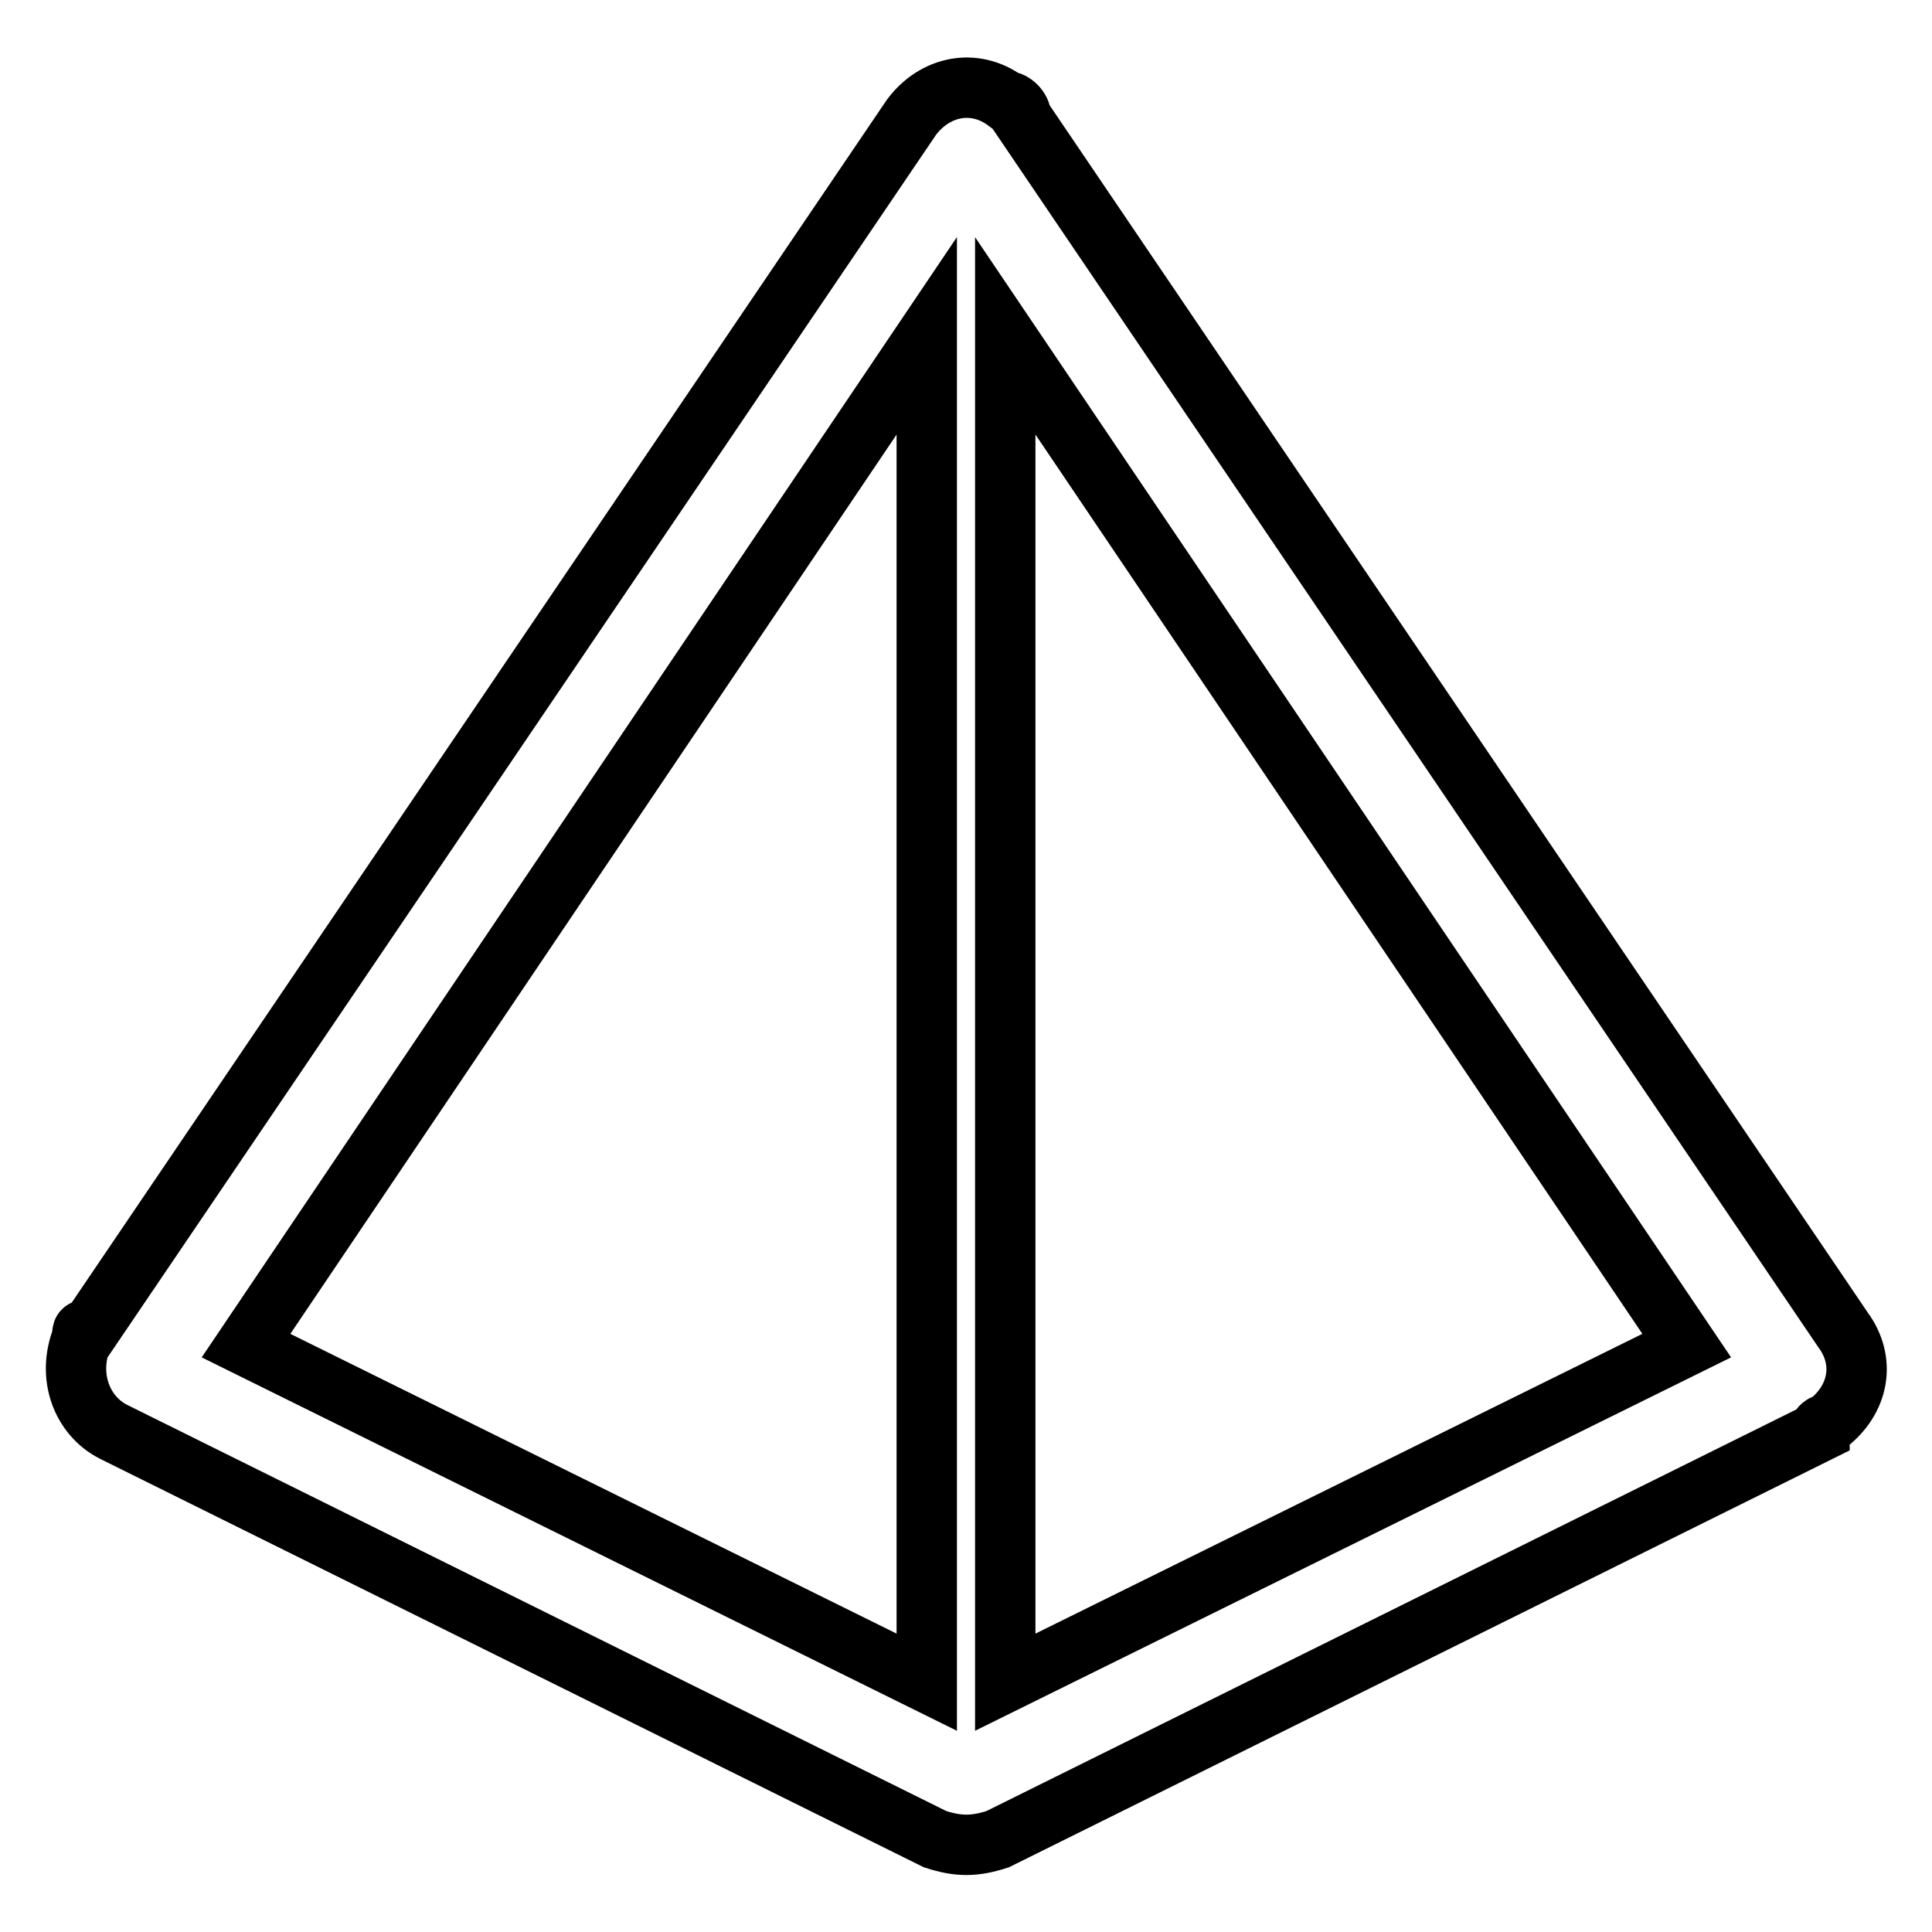
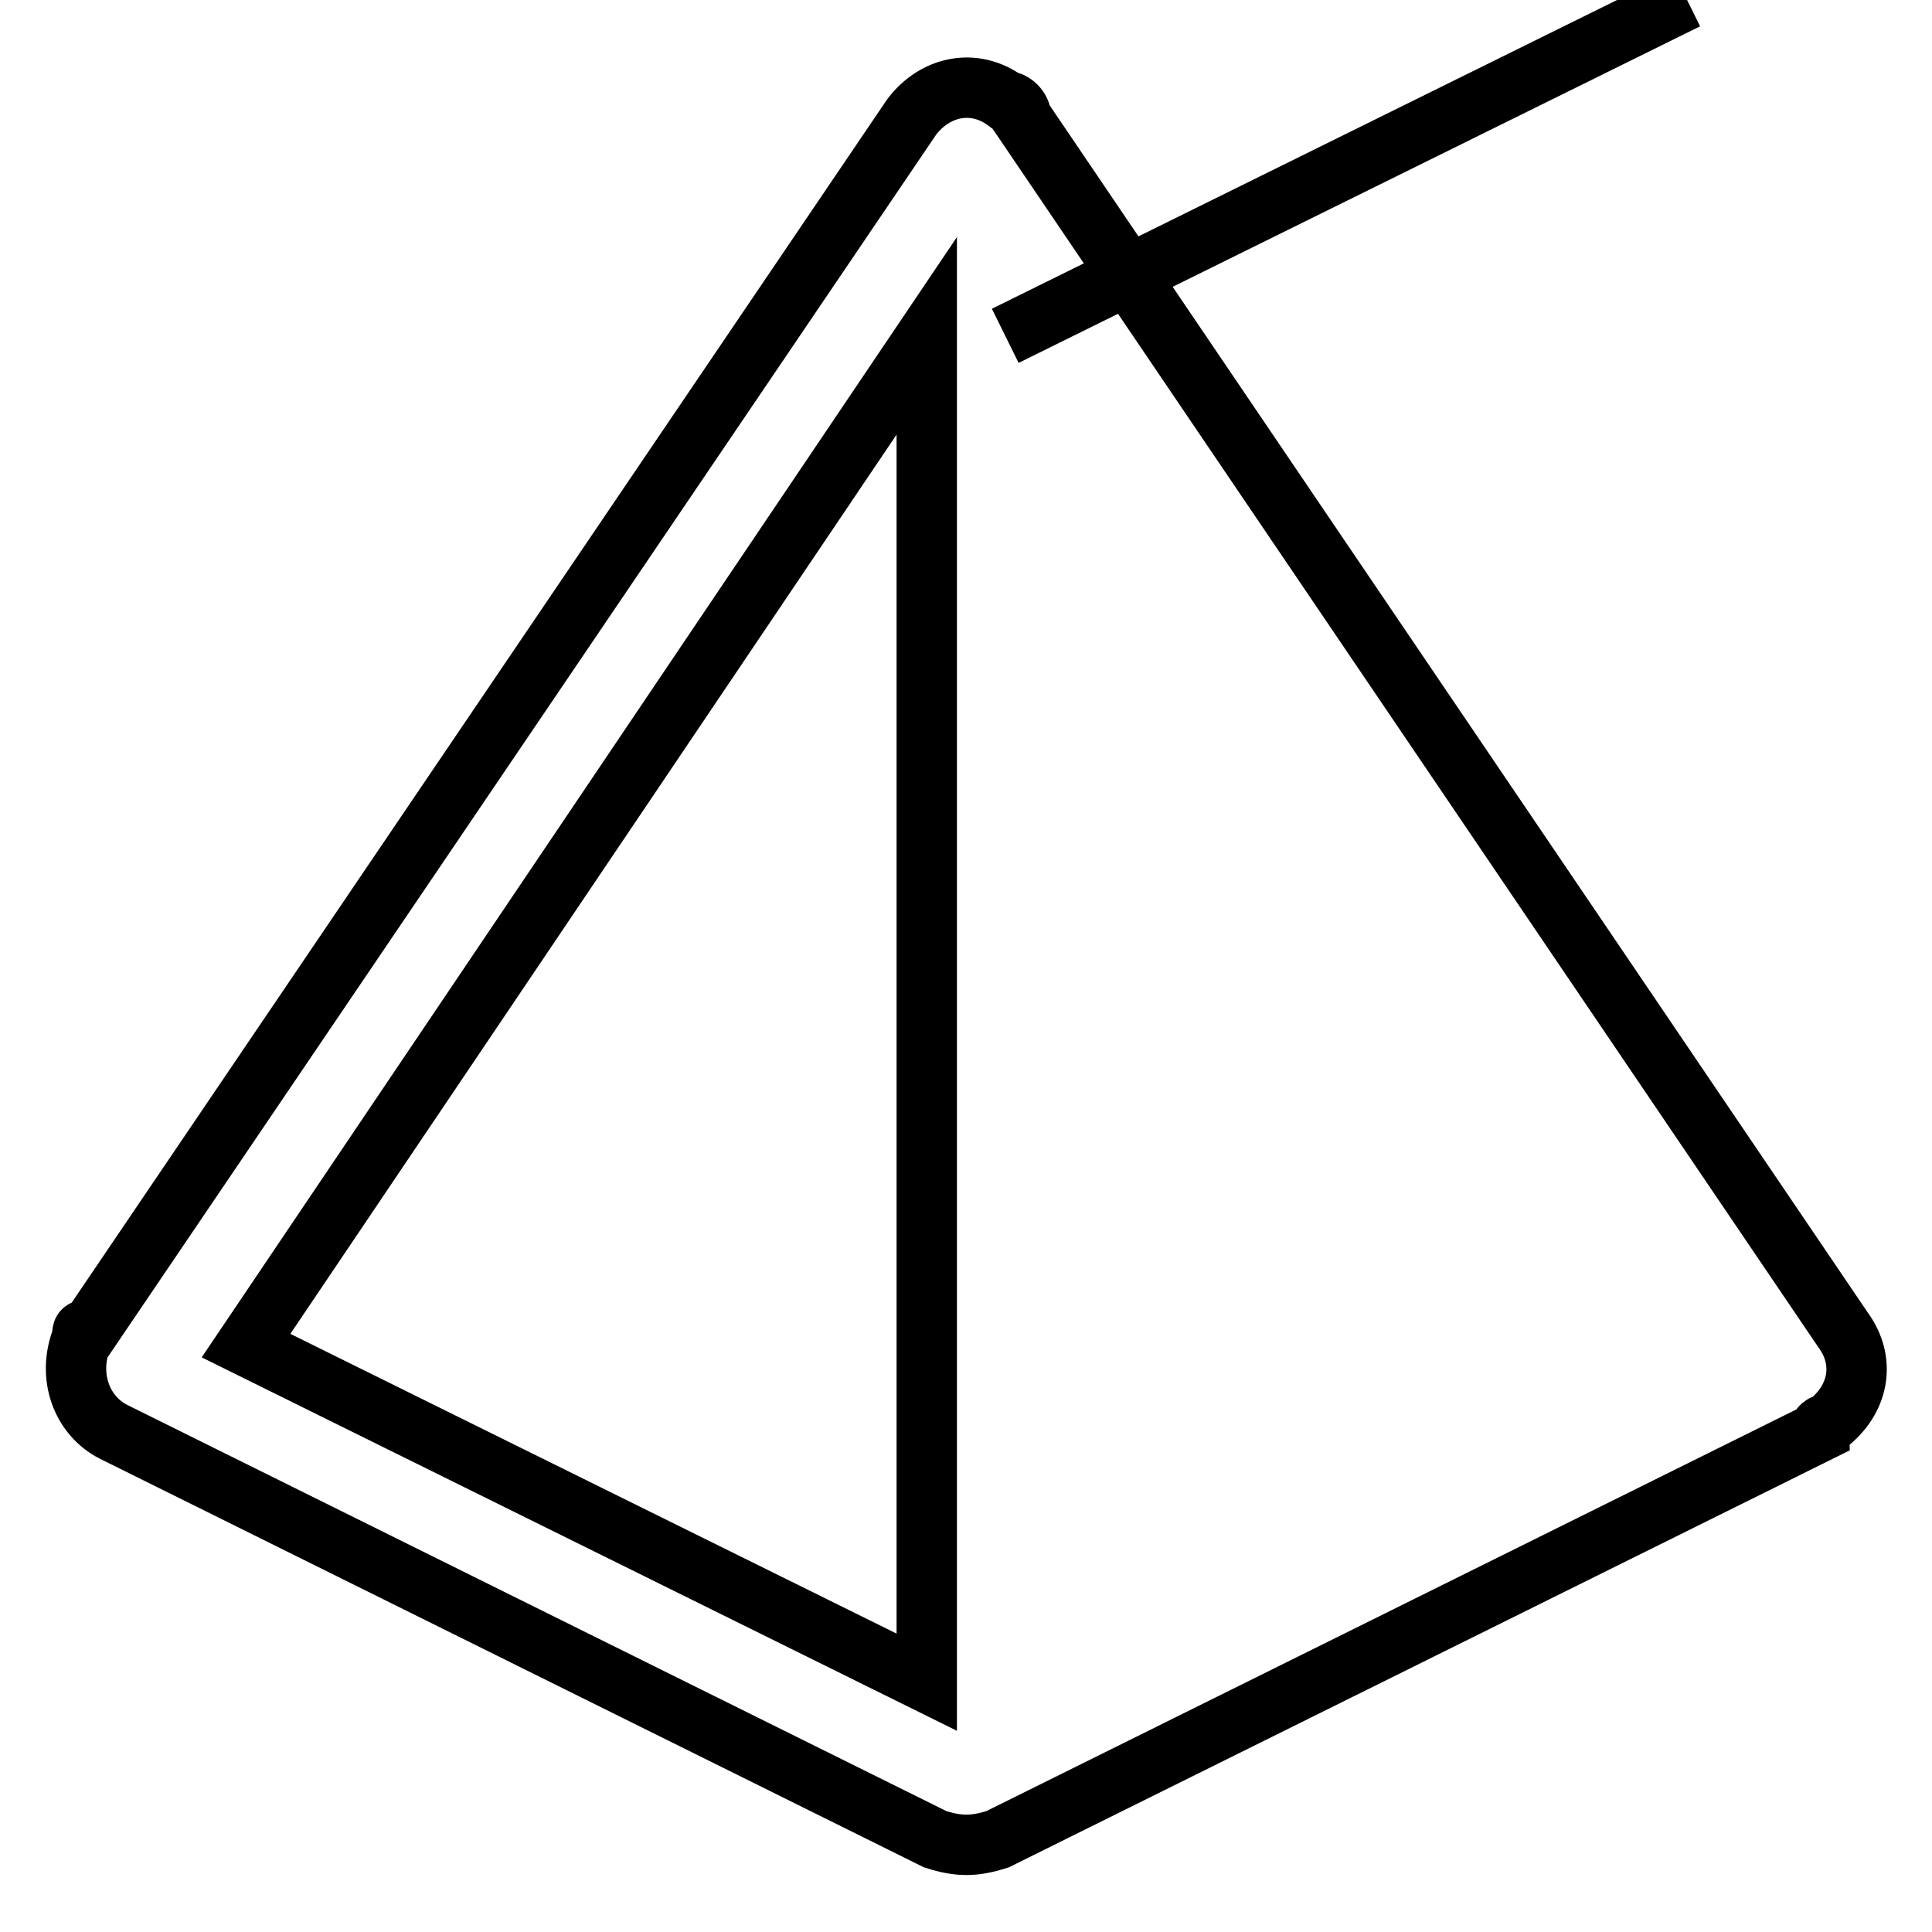
<svg xmlns="http://www.w3.org/2000/svg" version="1.1" x="0px" y="0px" viewBox="0 0 256 256" enable-background="new 0 0 256 256" xml:space="preserve">
  <g>
-     <path stroke-width="8" fill-opacity="0" stroke="#000000" d="M135.3,15.5l108.9,160.7c3.1,4.2,2.1,9.3-2.1,12.5c0,0-1,0-1,1l-108.9,54c-3.1,1-5.2,1-8.3,0L15,189.7 c-4.1-2.1-6.2-7.3-4.1-12.5c0-1,0-1,1-1L120.8,15.5c3.1-4.1,8.3-5.2,12.5-2.1C134.2,13.4,135.3,14.4,135.3,15.5L135.3,15.5z  M122.8,222.9V44.5L32.6,178.3L122.8,222.9z M133.2,44.5v178.4l90.3-44.6L133.2,44.5z" />
+     <path stroke-width="8" fill-opacity="0" stroke="#000000" d="M135.3,15.5l108.9,160.7c3.1,4.2,2.1,9.3-2.1,12.5c0,0-1,0-1,1l-108.9,54c-3.1,1-5.2,1-8.3,0L15,189.7 c-4.1-2.1-6.2-7.3-4.1-12.5c0-1,0-1,1-1L120.8,15.5c3.1-4.1,8.3-5.2,12.5-2.1C134.2,13.4,135.3,14.4,135.3,15.5L135.3,15.5z  M122.8,222.9V44.5L32.6,178.3L122.8,222.9z M133.2,44.5l90.3-44.6L133.2,44.5z" />
  </g>
</svg>